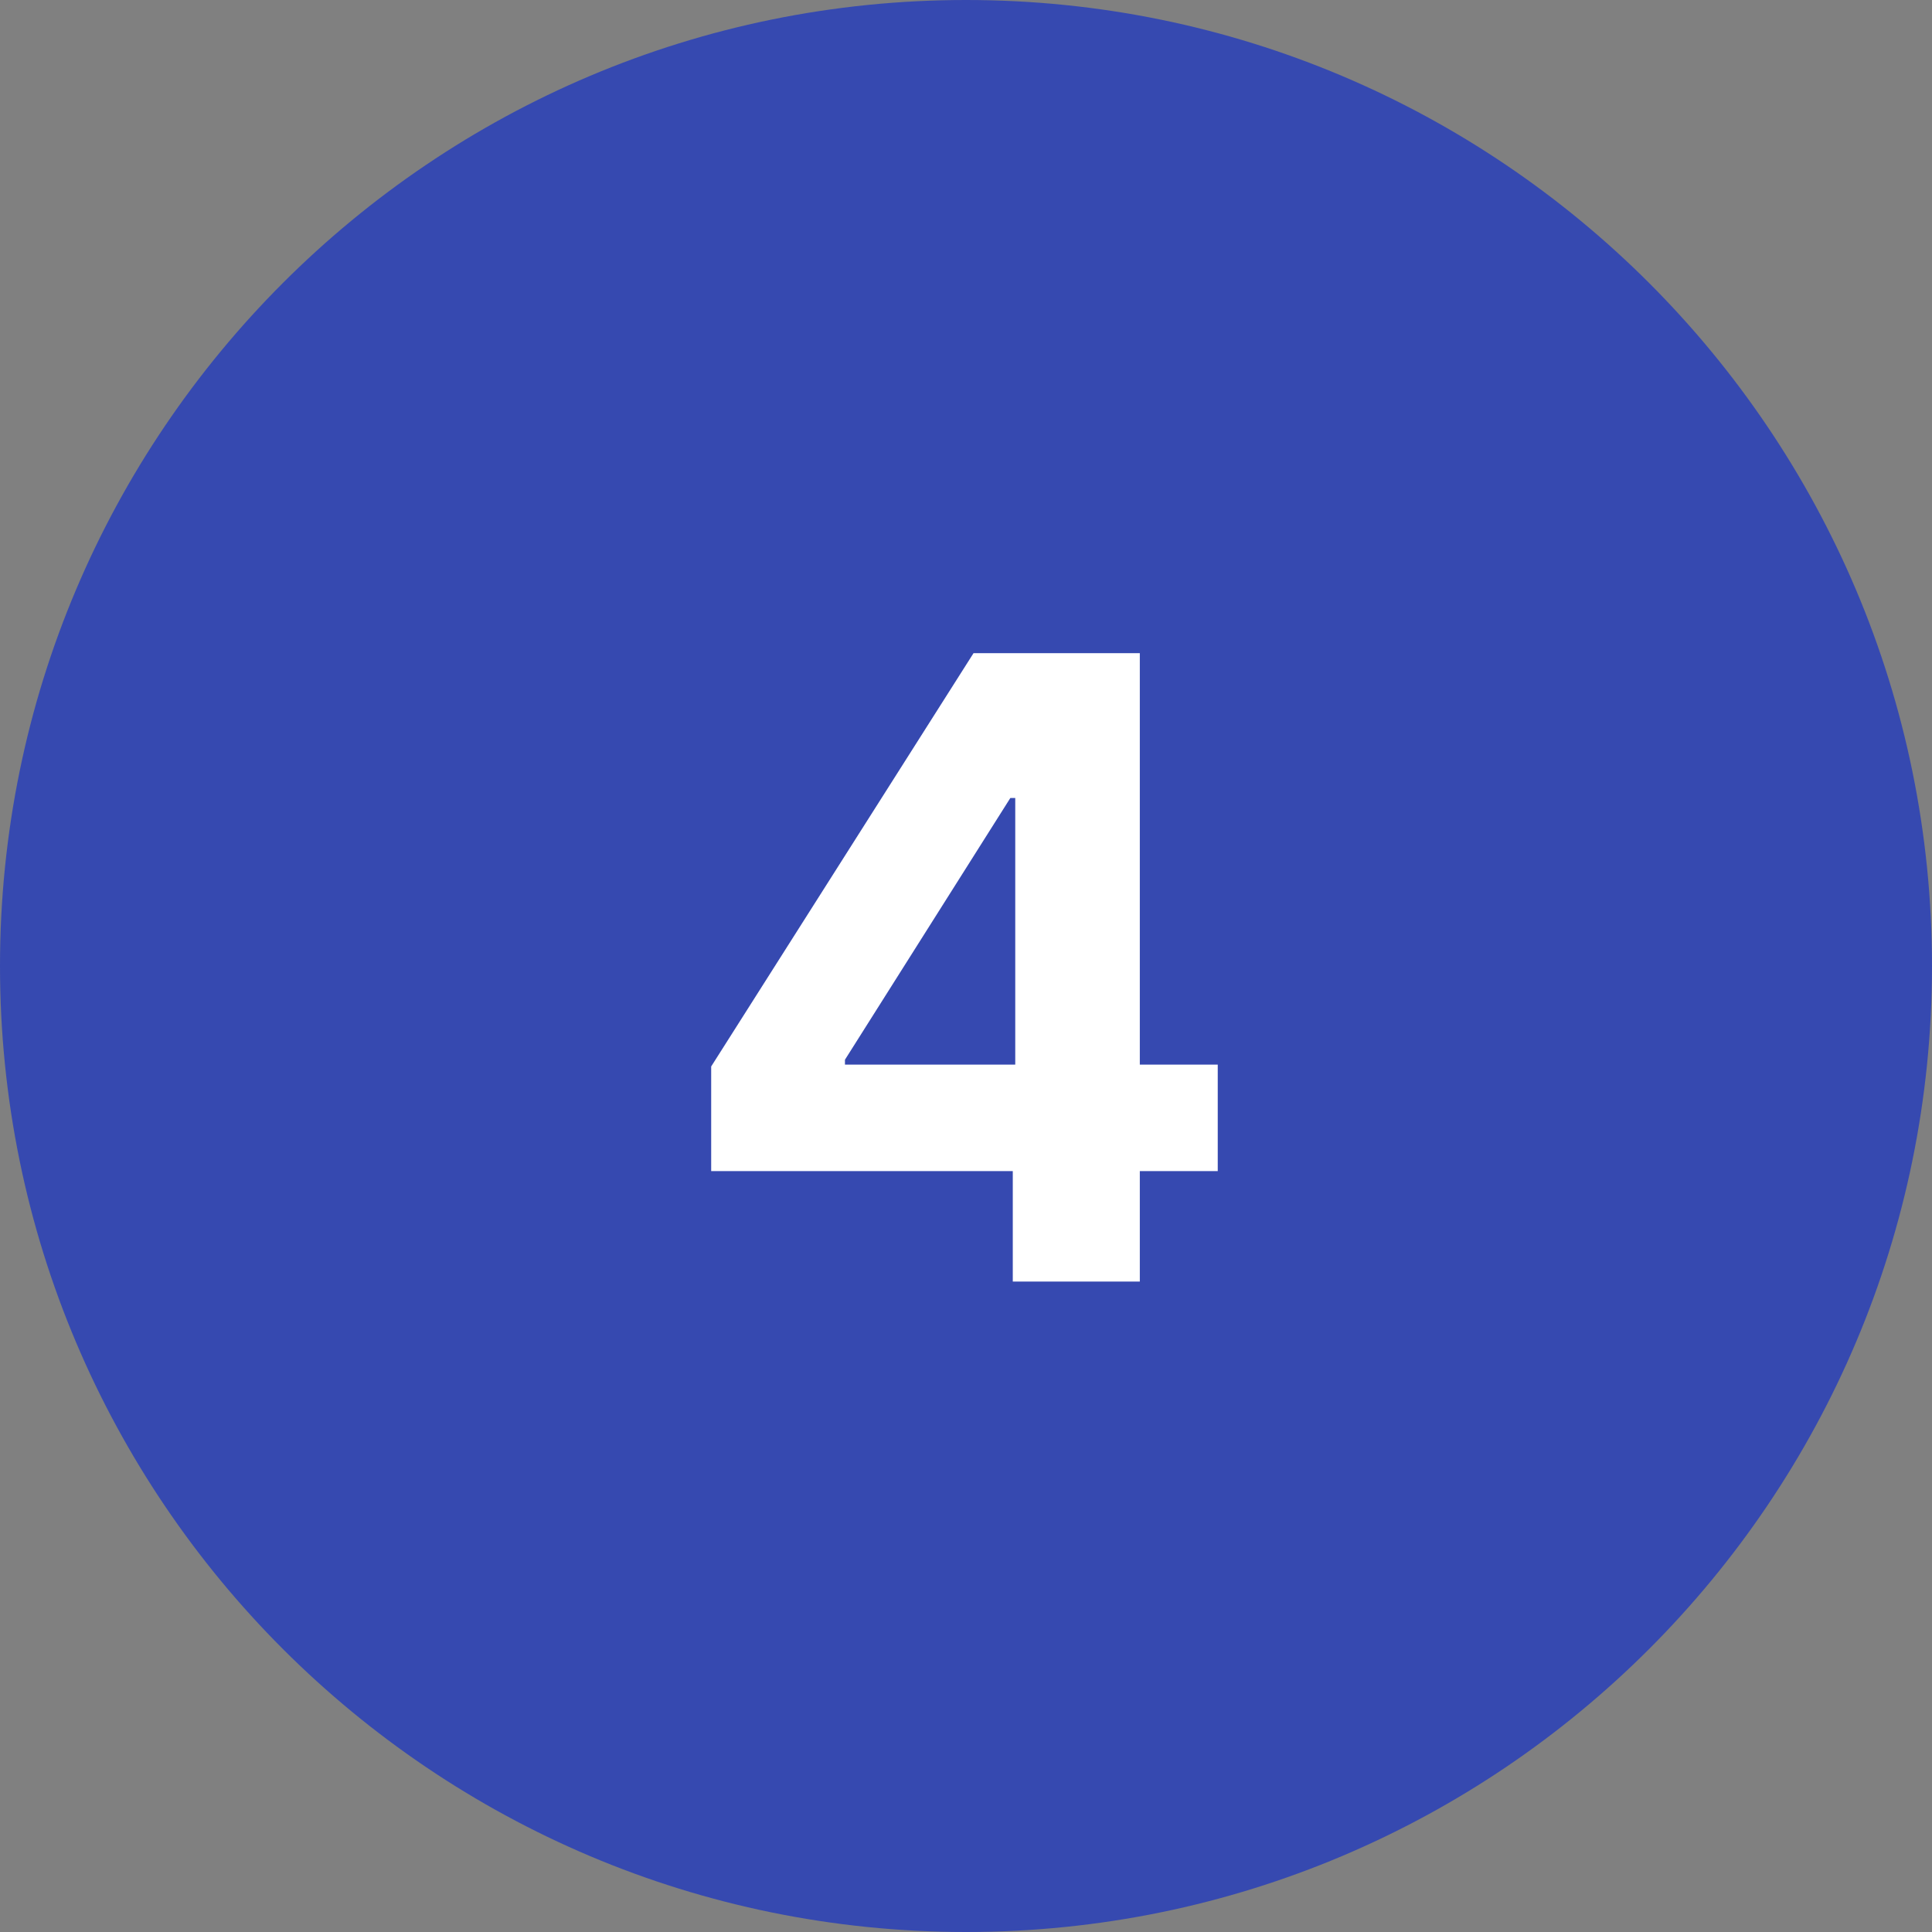
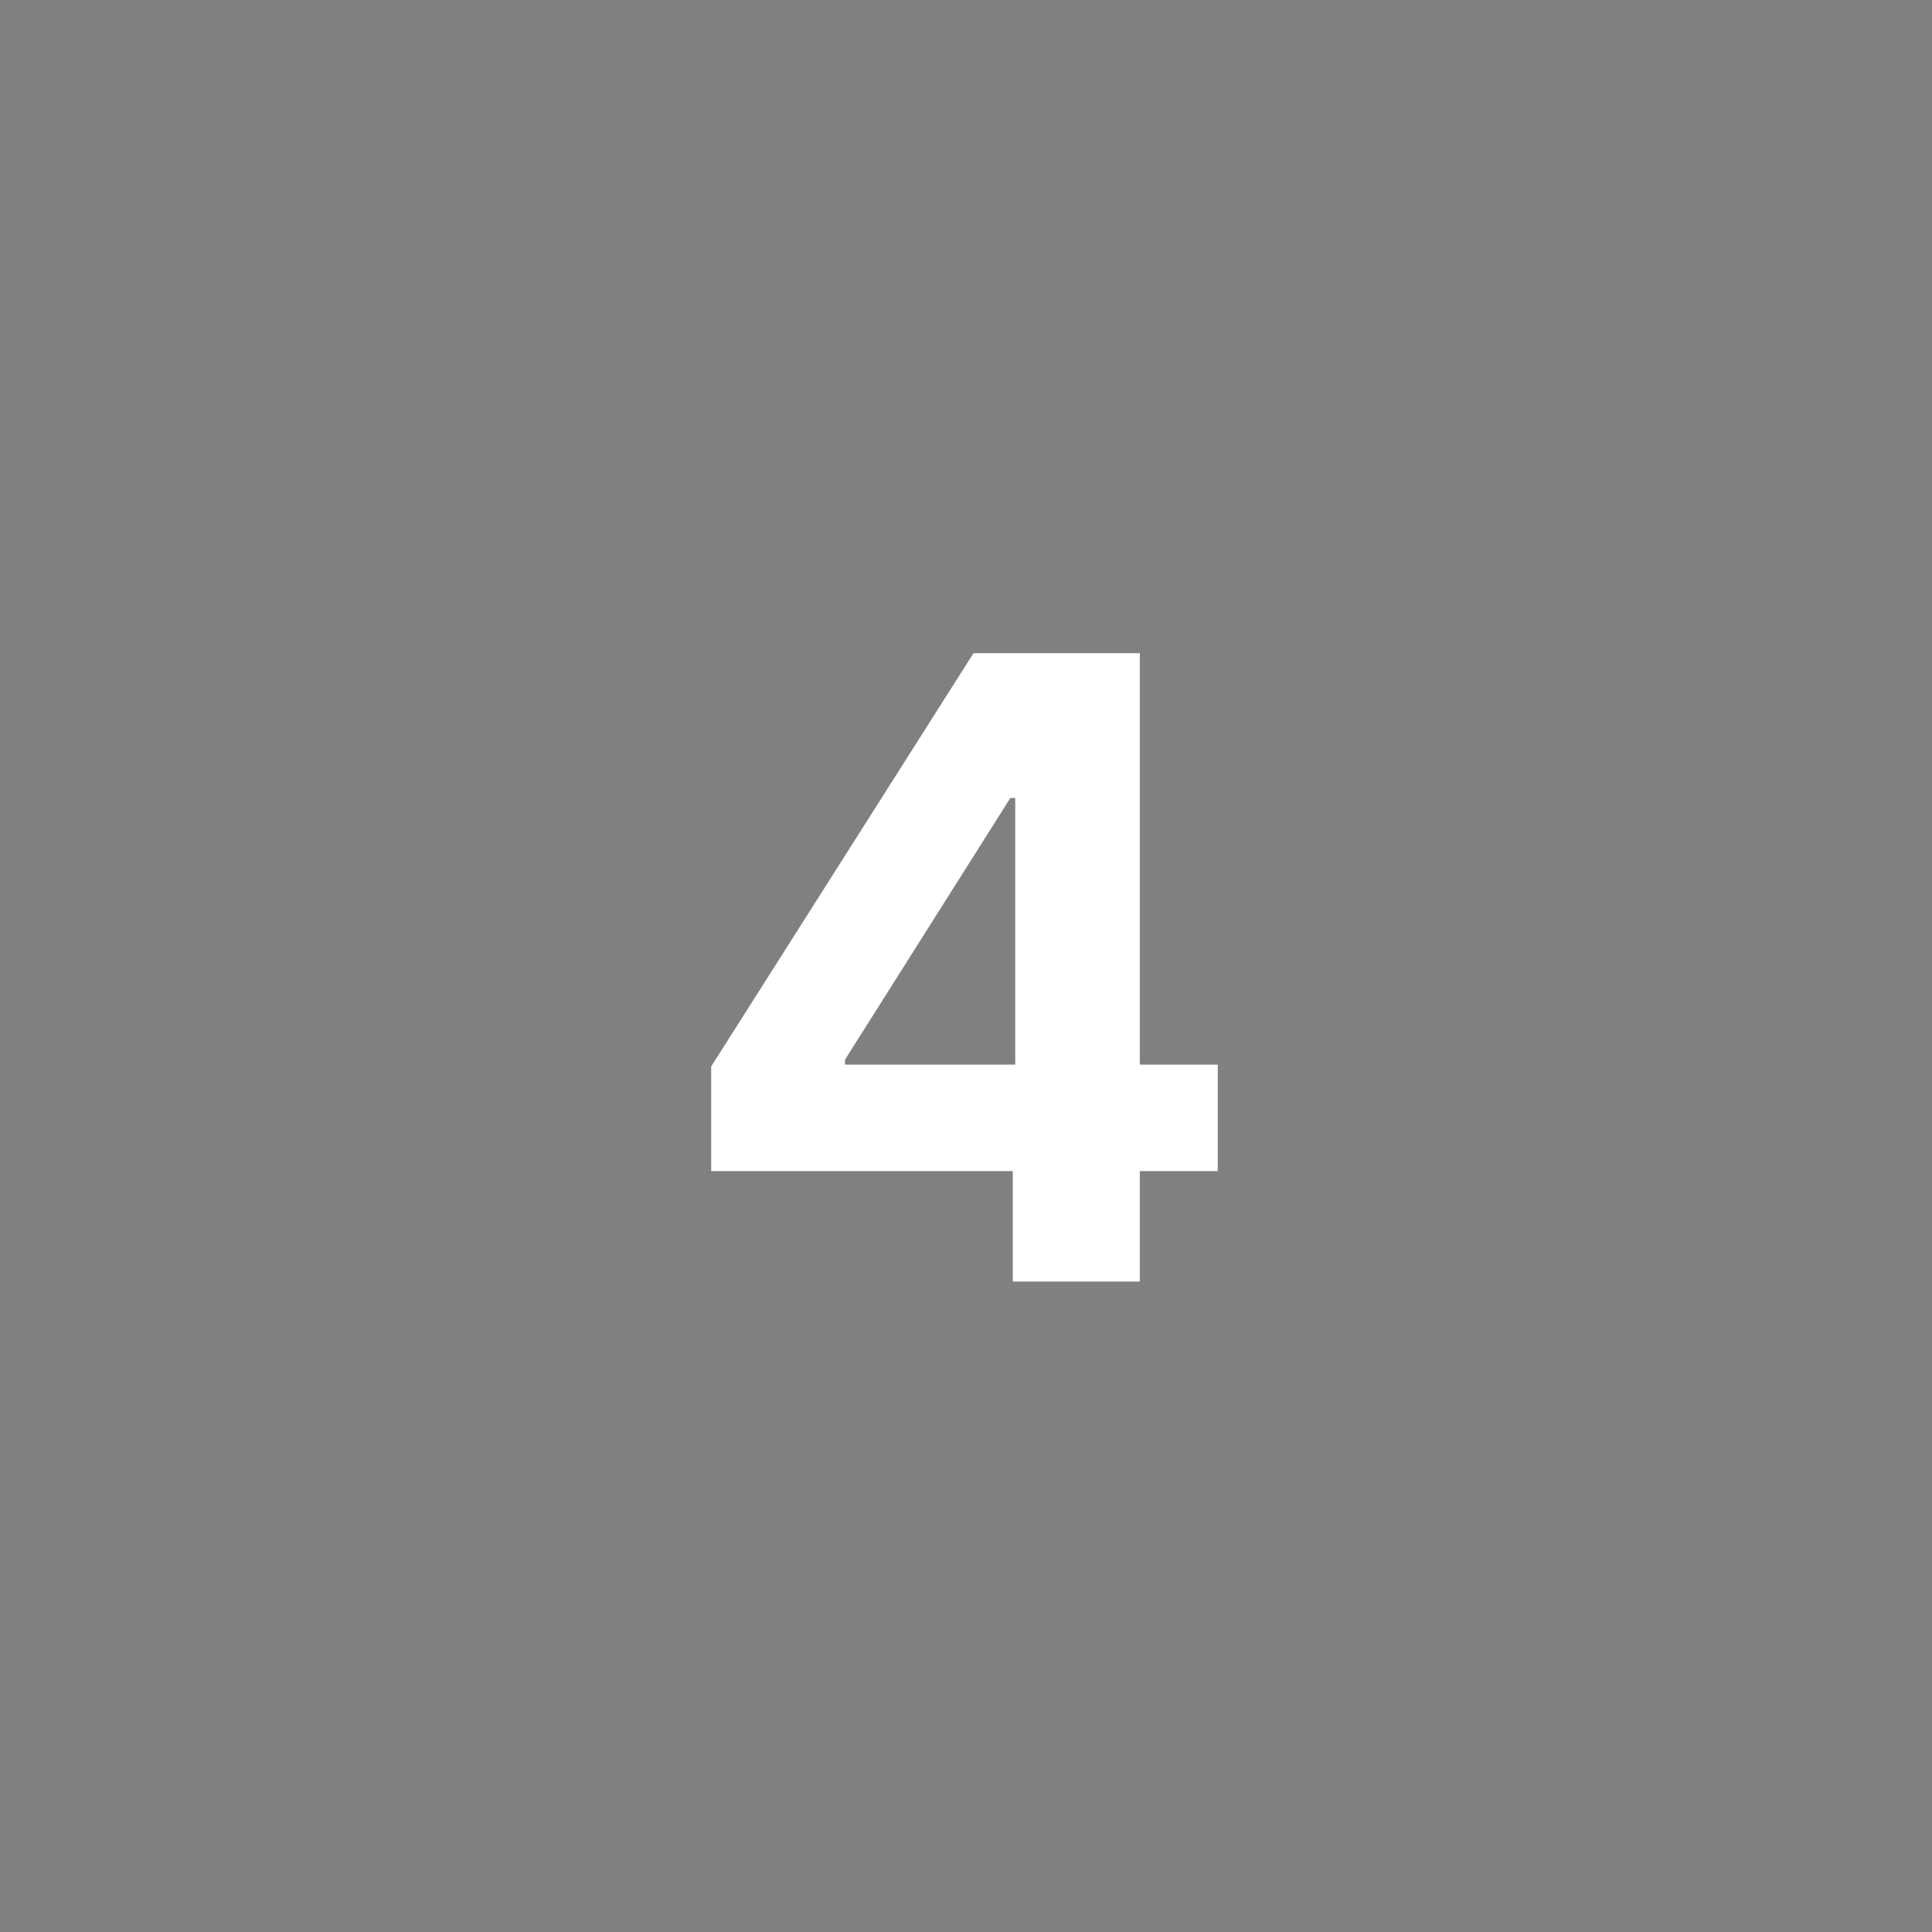
<svg xmlns="http://www.w3.org/2000/svg" width="300" height="300" viewBox="0 0 300 300" fill="none">
  <rect x="0" y="0" width="300" height="300" fill="#808080" stroke="none" />
  <g clip-path="url(#clip0_931_65)">
-     <path d="M150 300C232.843 300 300 232.843 300 150C300 67.157 232.843 0 150 0C67.157 0 0 67.157 0 150C0 232.843 67.157 300 150 300Z" fill="#3649B0" />
    <path d="M110.432 181.848V165.602L151.167 101.426H165.174V123.914H156.884L131.204 164.554V165.316H189.091V181.848H110.432ZM157.265 199V176.893L157.647 169.699V101.426H176.99V199H157.265Z" fill="white" />
  </g>
  <defs>
    <clipPath id="clip0_931_65">
      <rect width="300" height="300" fill="white" />
    </clipPath>
  </defs>
</svg>